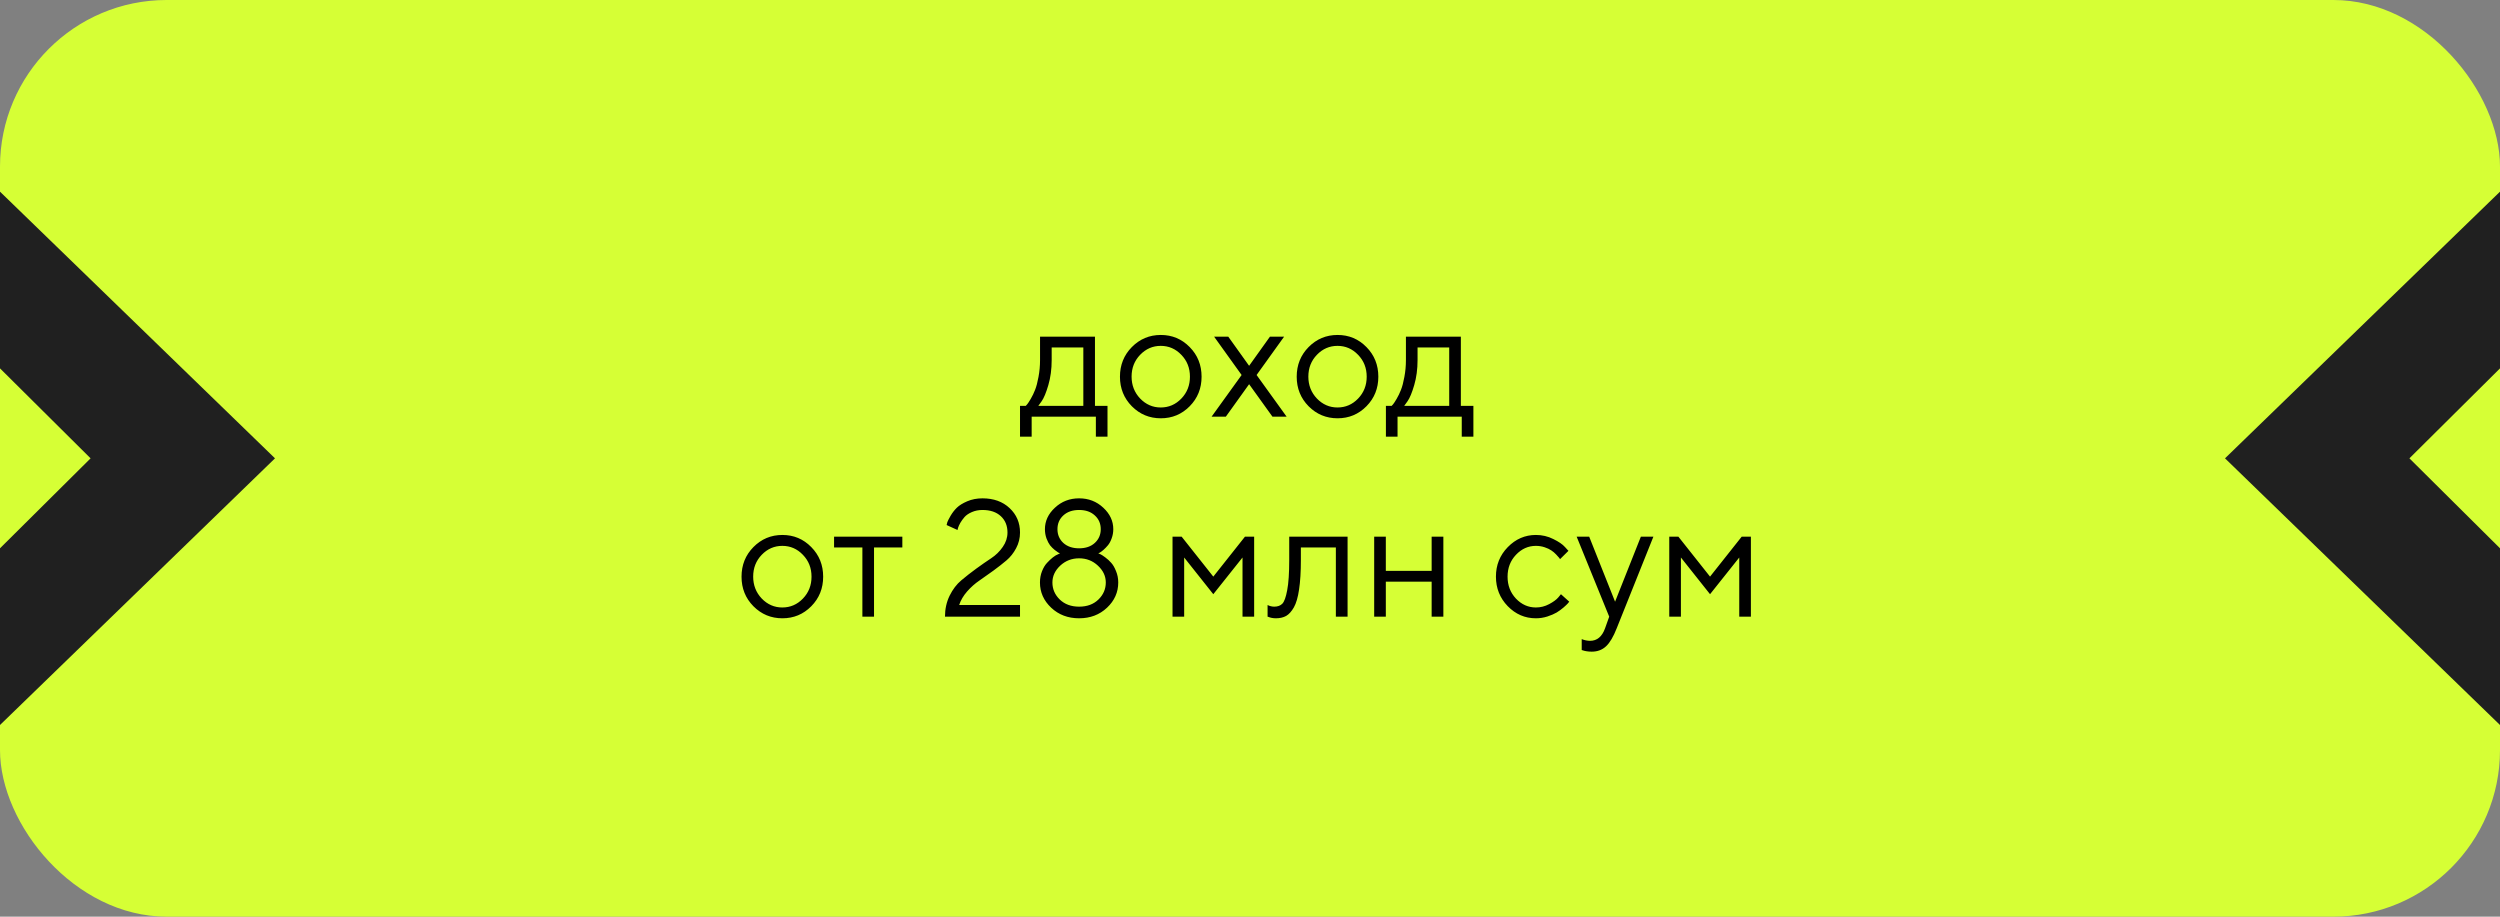
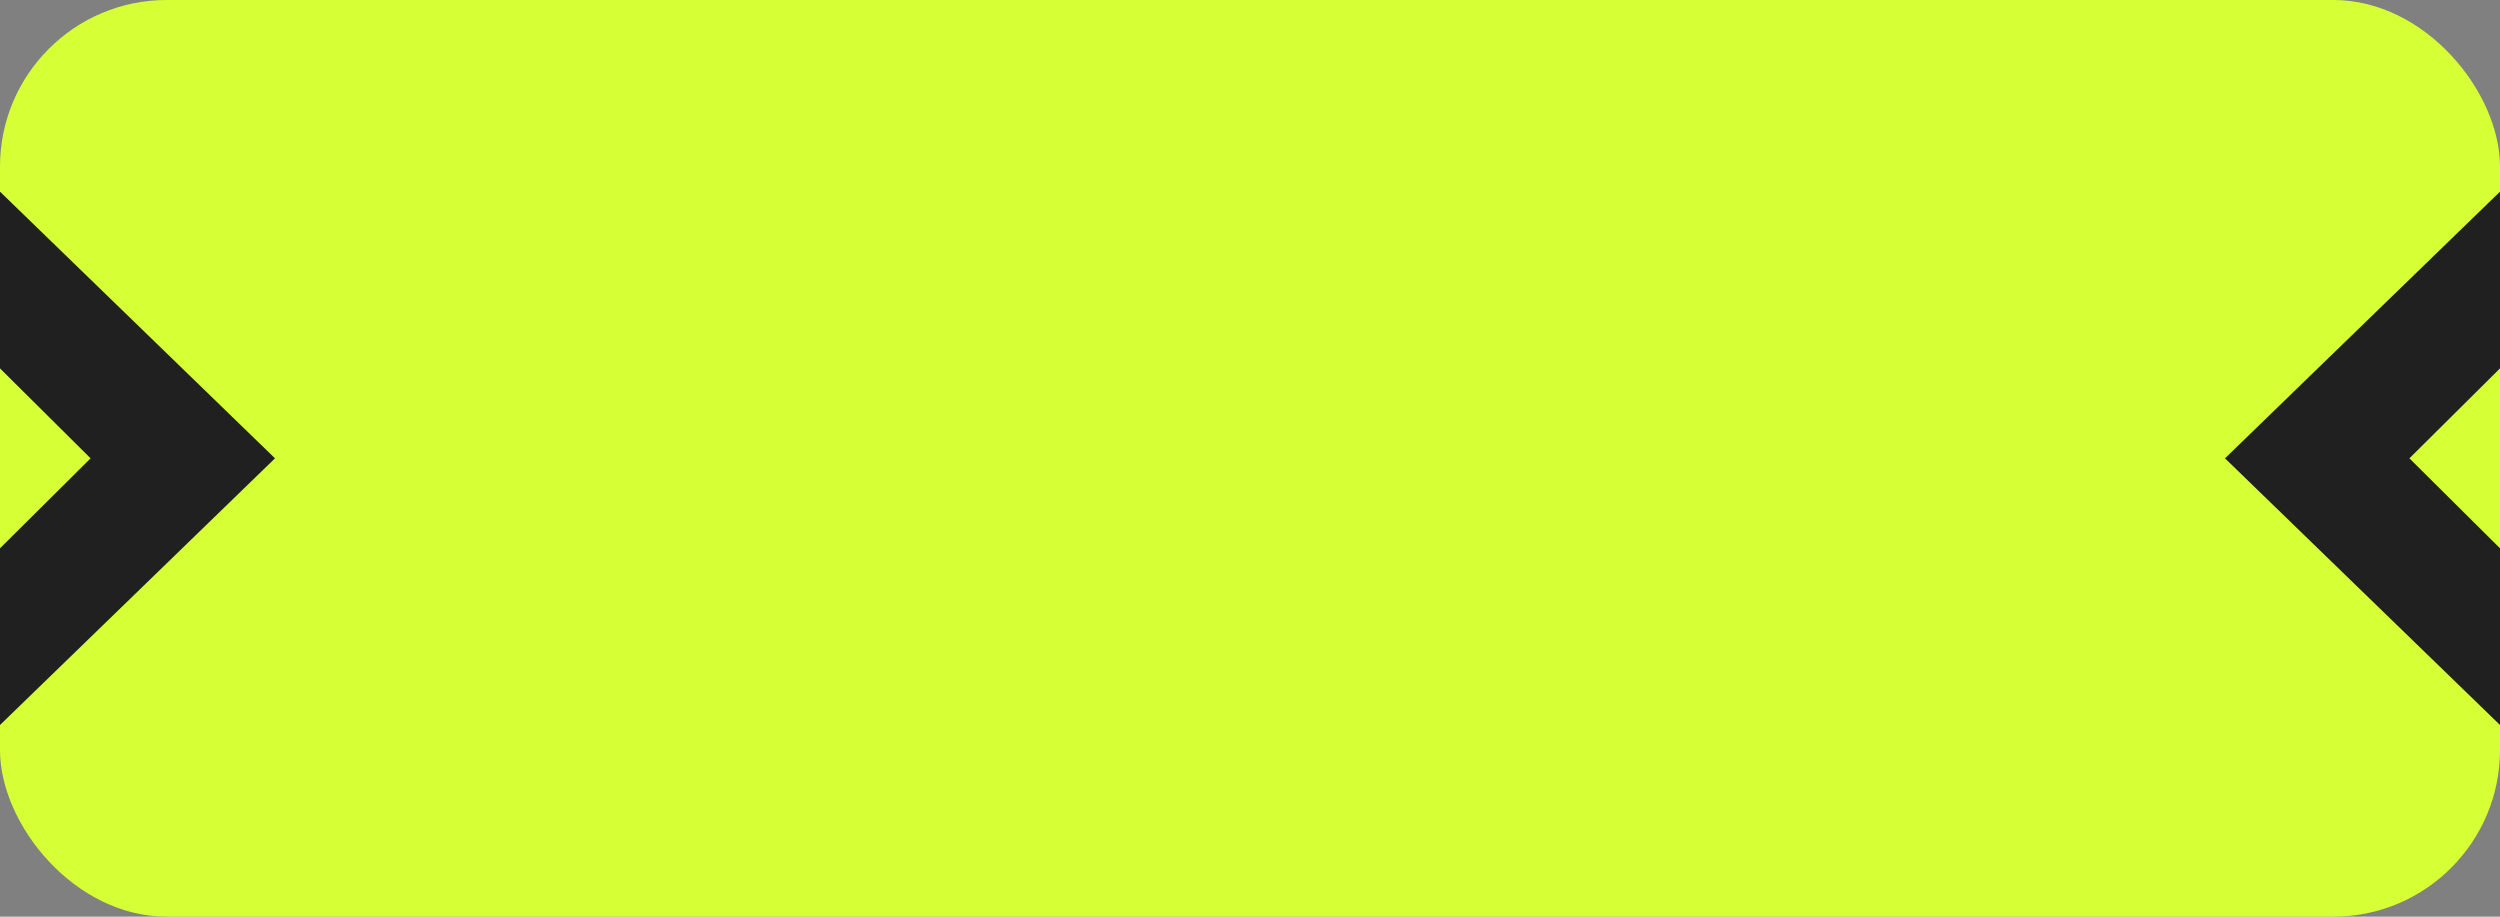
<svg xmlns="http://www.w3.org/2000/svg" width="300" height="110" viewBox="0 0 300 110" fill="none">
  <rect x="0" y="0" width="300" height="110" fill="#808080" stroke="none" />
  <rect width="300" height="110" rx="20" fill="#D6FF35" />
-   <path d="M132.9 48.701V52.402H131.504V50H123.799V52.402H122.402V48.701H123.096C123.135 48.662 123.193 48.597 123.271 48.506C123.356 48.408 123.496 48.193 123.691 47.861C123.887 47.529 124.059 47.171 124.209 46.787C124.365 46.397 124.502 45.879 124.619 45.234C124.743 44.583 124.805 43.906 124.805 43.203V40.4H131.396V48.701H132.9ZM126.201 41.699V43.203C126.201 44.297 126.068 45.3 125.801 46.211C125.534 47.122 125.267 47.767 125 48.145L124.6 48.701H130V41.699H126.201ZM141.758 47.832C142.448 47.116 142.793 46.24 142.793 45.205C142.793 44.163 142.448 43.288 141.758 42.578C141.074 41.862 140.251 41.504 139.287 41.504C138.33 41.504 137.507 41.862 136.816 42.578C136.133 43.288 135.791 44.16 135.791 45.195C135.791 46.224 136.133 47.1 136.816 47.822C137.507 48.538 138.33 48.897 139.287 48.897C140.251 48.897 141.074 48.542 141.758 47.832ZM135.82 48.75C134.87 47.786 134.395 46.605 134.395 45.205C134.395 43.799 134.87 42.614 135.82 41.65C136.777 40.68 137.936 40.195 139.297 40.195C140.658 40.195 141.813 40.68 142.764 41.65C143.714 42.614 144.189 43.799 144.189 45.205C144.189 46.605 143.714 47.786 142.764 48.75C141.813 49.714 140.658 50.195 139.297 50.195C137.936 50.195 136.777 49.714 135.82 48.75ZM149.893 46.103L147.1 50H145.391L148.994 45L145.693 40.4H147.393L149.893 43.897L152.393 40.4H154.092L150.791 45L154.395 50H152.695L149.893 46.103ZM162.969 47.832C163.659 47.116 164.004 46.24 164.004 45.205C164.004 44.163 163.659 43.288 162.969 42.578C162.285 41.862 161.462 41.504 160.498 41.504C159.541 41.504 158.717 41.862 158.027 42.578C157.344 43.288 157.002 44.16 157.002 45.195C157.002 46.224 157.344 47.1 158.027 47.822C158.717 48.538 159.541 48.897 160.498 48.897C161.462 48.897 162.285 48.542 162.969 47.832ZM157.031 48.75C156.081 47.786 155.605 46.605 155.605 45.205C155.605 43.799 156.081 42.614 157.031 41.65C157.988 40.68 159.147 40.195 160.508 40.195C161.868 40.195 163.024 40.68 163.975 41.65C164.925 42.614 165.4 43.799 165.4 45.205C165.4 46.605 164.925 47.786 163.975 48.75C163.024 49.714 161.868 50.195 160.508 50.195C159.147 50.195 157.988 49.714 157.031 48.75ZM176.807 48.701V52.402H175.41V50H167.705V52.402H166.309V48.701H167.002C167.041 48.662 167.1 48.597 167.178 48.506C167.262 48.408 167.402 48.193 167.598 47.861C167.793 47.529 167.965 47.171 168.115 46.787C168.271 46.397 168.408 45.879 168.525 45.234C168.649 44.583 168.711 43.906 168.711 43.203V40.4H175.303V48.701H176.807ZM170.107 41.699V43.203C170.107 44.297 169.974 45.3 169.707 46.211C169.44 47.122 169.173 47.767 168.906 48.145L168.506 48.701H173.906V41.699H170.107ZM96.348 71.832C97.038 71.116 97.383 70.24 97.383 69.205C97.383 68.163 97.038 67.288 96.348 66.578C95.664 65.862 94.841 65.504 93.877 65.504C92.92 65.504 92.096 65.862 91.406 66.578C90.723 67.288 90.381 68.16 90.381 69.195C90.381 70.224 90.723 71.1 91.406 71.822C92.096 72.538 92.92 72.897 93.877 72.897C94.841 72.897 95.664 72.542 96.348 71.832ZM90.41 72.75C89.46 71.787 88.984 70.605 88.984 69.205C88.984 67.799 89.46 66.614 90.41 65.65C91.367 64.68 92.526 64.195 93.887 64.195C95.247 64.195 96.403 64.68 97.353 65.65C98.304 66.614 98.779 67.799 98.779 69.205C98.779 70.605 98.304 71.787 97.353 72.75C96.403 73.713 95.247 74.195 93.887 74.195C92.526 74.195 91.367 73.713 90.41 72.75ZM100.088 65.699V64.4H108.281V65.699H104.883V74H103.486V65.699H100.088ZM122.402 74H113.398C113.398 73.082 113.584 72.242 113.955 71.481C114.333 70.719 114.798 70.107 115.352 69.644C115.905 69.176 116.504 68.707 117.148 68.238C117.793 67.769 118.392 67.353 118.945 66.988C119.499 66.624 119.961 66.171 120.332 65.631C120.71 65.091 120.898 64.514 120.898 63.902C120.898 63.089 120.632 62.434 120.098 61.94C119.564 61.445 118.831 61.197 117.9 61.197C117.432 61.197 117.005 61.282 116.621 61.451C116.243 61.614 115.951 61.812 115.742 62.047C115.54 62.281 115.371 62.516 115.234 62.75C115.104 62.984 115.013 63.186 114.961 63.355L114.902 63.6L113.594 63.004C113.607 62.913 113.636 62.796 113.682 62.652C113.734 62.509 113.864 62.255 114.072 61.891C114.287 61.526 114.538 61.204 114.824 60.924C115.111 60.644 115.527 60.387 116.074 60.152C116.621 59.918 117.23 59.801 117.9 59.801C119.235 59.801 120.319 60.191 121.152 60.973C121.986 61.754 122.402 62.73 122.402 63.902C122.402 64.579 122.246 65.208 121.934 65.787C121.628 66.367 121.24 66.855 120.771 67.252C120.309 67.643 119.785 68.053 119.199 68.482C118.613 68.906 118.057 69.299 117.529 69.664C117.002 70.022 116.51 70.458 116.055 70.973C115.605 71.487 115.286 72.031 115.098 72.603H122.402V74ZM127.598 65.152C128.073 65.582 128.704 65.797 129.492 65.797C130.28 65.797 130.908 65.582 131.377 65.152C131.852 64.716 132.09 64.166 132.09 63.502C132.09 62.831 131.852 62.281 131.377 61.852C130.908 61.415 130.28 61.197 129.492 61.197C128.704 61.197 128.073 61.415 127.598 61.852C127.129 62.281 126.895 62.831 126.895 63.502C126.895 64.166 127.129 64.716 127.598 65.152ZM126.592 60.924C127.393 60.175 128.359 59.801 129.492 59.801C130.625 59.801 131.592 60.175 132.393 60.924C133.193 61.666 133.594 62.525 133.594 63.502C133.594 63.886 133.529 64.254 133.398 64.606C133.275 64.951 133.125 65.227 132.949 65.436C132.78 65.637 132.607 65.816 132.432 65.973C132.262 66.122 132.116 66.233 131.992 66.305L131.797 66.402C131.862 66.428 131.947 66.464 132.051 66.51C132.161 66.555 132.354 66.679 132.627 66.881C132.9 67.083 133.141 67.304 133.35 67.545C133.564 67.779 133.757 68.111 133.926 68.541C134.102 68.964 134.189 69.417 134.189 69.898C134.189 71.07 133.74 72.079 132.842 72.926C131.943 73.772 130.827 74.195 129.492 74.195C128.158 74.195 127.041 73.772 126.143 72.926C125.244 72.079 124.795 71.07 124.795 69.898C124.795 69.417 124.876 68.967 125.039 68.551C125.208 68.128 125.41 67.792 125.645 67.545C125.879 67.291 126.11 67.073 126.338 66.891C126.572 66.708 126.777 66.585 126.953 66.519L127.197 66.402C127.145 66.376 127.077 66.344 126.992 66.305C126.914 66.259 126.771 66.155 126.562 65.992C126.354 65.823 126.169 65.637 126.006 65.436C125.85 65.227 125.706 64.951 125.576 64.606C125.452 64.254 125.391 63.886 125.391 63.502C125.391 62.525 125.791 61.666 126.592 60.924ZM131.748 67.877C131.123 67.291 130.371 66.998 129.492 66.998C128.613 66.998 127.858 67.291 127.227 67.877C126.602 68.463 126.289 69.137 126.289 69.898C126.289 70.686 126.582 71.367 127.168 71.939C127.76 72.512 128.535 72.799 129.492 72.799C130.456 72.799 131.23 72.512 131.816 71.939C132.402 71.367 132.695 70.686 132.695 69.898C132.695 69.137 132.38 68.463 131.748 67.877ZM149.102 66.9L145.596 71.305L142.1 66.9V74H140.703V64.4H141.797L145.596 69.195L149.395 64.4H150.498V74H149.102V66.9ZM154.707 64.4H161.709V74H160.303V65.699H156.104V67.203C156.104 68.616 156.032 69.794 155.889 70.738C155.752 71.676 155.544 72.392 155.264 72.887C154.984 73.375 154.674 73.717 154.336 73.912C153.997 74.101 153.587 74.195 153.105 74.195C152.943 74.195 152.777 74.179 152.607 74.147C152.445 74.114 152.324 74.078 152.246 74.039L152.109 74V72.603C152.376 72.734 152.643 72.799 152.91 72.799C153.32 72.799 153.643 72.682 153.877 72.447C154.111 72.213 154.307 71.672 154.463 70.826C154.626 69.98 154.707 68.772 154.707 67.203V64.4ZM171.797 74V69.801H166.299V74H164.902V64.4H166.299V68.502H171.797V64.4H173.203V74H171.797ZM180.928 72.74C179.984 71.764 179.512 70.582 179.512 69.195C179.512 67.809 179.984 66.63 180.928 65.66C181.878 64.684 183.005 64.195 184.307 64.195C185.055 64.195 185.752 64.358 186.396 64.684C187.048 65.003 187.513 65.322 187.793 65.641L188.213 66.1L187.207 67.096C187.181 67.057 187.142 67.001 187.09 66.93C187.038 66.858 186.921 66.728 186.738 66.539C186.562 66.35 186.37 66.188 186.162 66.051C185.954 65.908 185.684 65.781 185.352 65.67C185.02 65.559 184.671 65.504 184.307 65.504C183.389 65.504 182.591 65.862 181.914 66.578C181.243 67.288 180.908 68.163 180.908 69.205C180.908 70.24 181.243 71.116 181.914 71.832C182.591 72.542 183.389 72.897 184.307 72.897C184.867 72.897 185.397 72.763 185.898 72.496C186.4 72.229 186.764 71.962 186.992 71.695L187.314 71.305L188.311 72.203C188.271 72.255 188.21 72.33 188.125 72.428C188.047 72.519 187.878 72.678 187.617 72.906C187.357 73.128 187.083 73.326 186.797 73.502C186.51 73.671 186.139 73.831 185.684 73.981C185.234 74.124 184.775 74.195 184.307 74.195C182.998 74.195 181.872 73.71 180.928 72.74ZM192.607 75.397L193.105 74L189.199 64.4H190.703L193.809 72.203L196.904 64.4H198.408L194.004 75.397C193.607 76.412 193.18 77.132 192.725 77.555C192.269 77.984 191.696 78.199 191.006 78.199C190.791 78.199 190.583 78.183 190.381 78.15C190.186 78.118 190.039 78.082 189.941 78.043L189.805 78.004V76.695C190.137 76.826 190.469 76.894 190.801 76.9C191.647 76.9 192.249 76.399 192.607 75.397ZM208.711 66.9L205.205 71.305L201.709 66.9V74H200.312V64.4H201.406L205.205 69.195L209.004 64.4H210.107V74H208.711V66.9Z" fill="black" />
  <path d="M300 65.795L289.129 55L300 44.205V23L267 55L300 87V65.795Z" fill="#202020" />
  <path d="M9.53674e-07 65.795L10.871 55L9.53674e-07 44.205V23L33 55L9.53674e-07 87V65.795Z" fill="#202020" />
</svg>